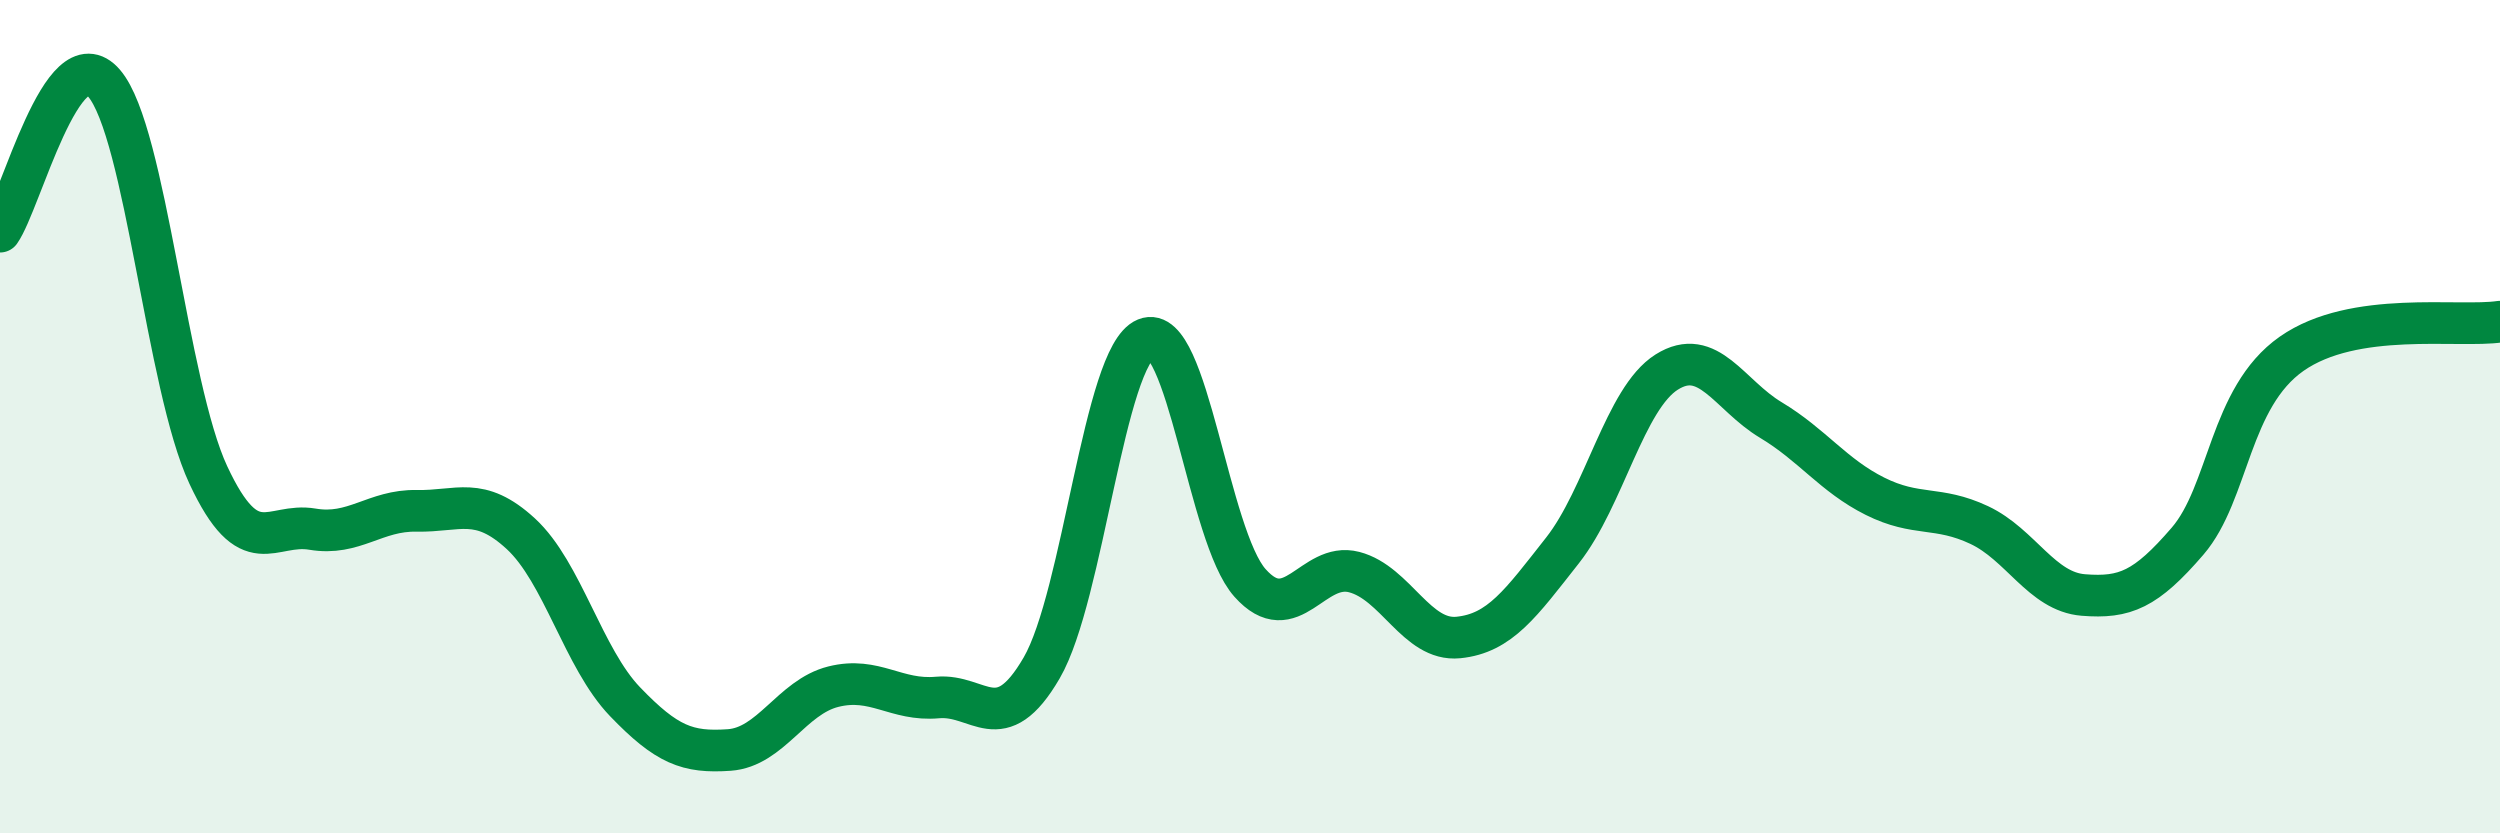
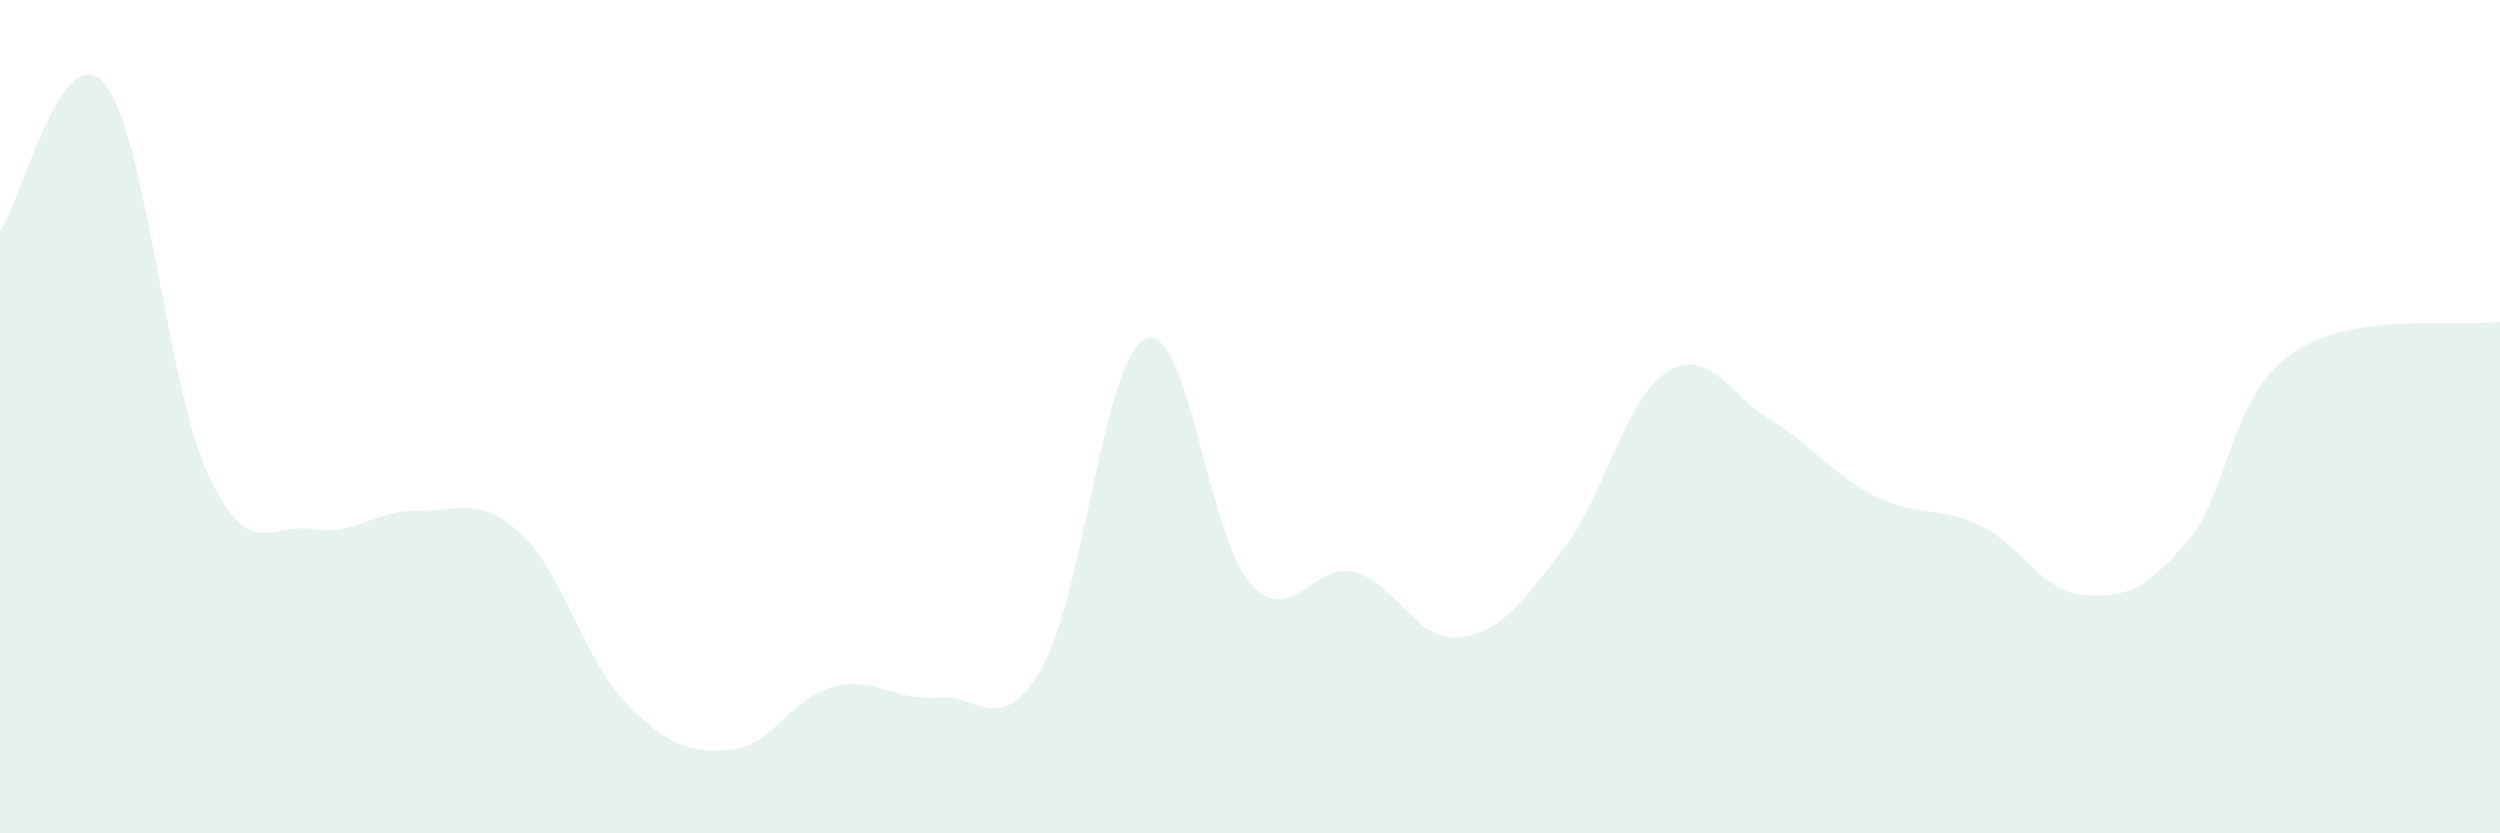
<svg xmlns="http://www.w3.org/2000/svg" width="60" height="20" viewBox="0 0 60 20">
  <path d="M 0,5.56 C 0.5,4.85 1.5,0.83 2.5,2 C 3.5,3.17 4,9.26 5,11.4 C 6,13.54 6.5,12.53 7.5,12.7 C 8.5,12.87 9,12.24 10,12.26 C 11,12.28 11.5,11.89 12.5,12.81 C 13.5,13.73 14,15.8 15,16.84 C 16,17.88 16.5,18.07 17.5,18 C 18.5,17.93 19,16.73 20,16.48 C 21,16.23 21.5,16.83 22.5,16.74 C 23.5,16.65 24,17.75 25,16.03 C 26,14.31 26.5,8.54 27.5,8.13 C 28.5,7.72 29,12.87 30,13.99 C 31,15.11 31.5,13.47 32.5,13.73 C 33.5,13.99 34,15.4 35,15.3 C 36,15.2 36.5,14.48 37.5,13.21 C 38.5,11.94 39,9.56 40,8.93 C 41,8.3 41.5,9.48 42.5,10.08 C 43.5,10.68 44,11.41 45,11.91 C 46,12.41 46.5,12.13 47.5,12.6 C 48.5,13.07 49,14.2 50,14.28 C 51,14.36 51.5,14.15 52.5,12.99 C 53.5,11.83 53.5,9.54 55,8.49 C 56.5,7.44 59,7.87 60,7.72L60 20L0 20Z" fill="#008740" opacity="0.1" stroke-linecap="round" stroke-linejoin="round" />
-   <path d="M 0,5.56 C 0.5,4.85 1.5,0.83 2.5,2 C 3.5,3.17 4,9.26 5,11.4 C 6,13.54 6.5,12.53 7.5,12.7 C 8.5,12.87 9,12.24 10,12.26 C 11,12.28 11.5,11.89 12.5,12.81 C 13.5,13.73 14,15.8 15,16.84 C 16,17.88 16.5,18.07 17.5,18 C 18.5,17.93 19,16.73 20,16.48 C 21,16.23 21.5,16.83 22.5,16.74 C 23.5,16.65 24,17.75 25,16.03 C 26,14.31 26.5,8.54 27.5,8.13 C 28.5,7.72 29,12.87 30,13.99 C 31,15.11 31.5,13.47 32.5,13.73 C 33.5,13.99 34,15.4 35,15.3 C 36,15.2 36.5,14.48 37.5,13.21 C 38.5,11.94 39,9.56 40,8.93 C 41,8.3 41.5,9.48 42.5,10.08 C 43.5,10.68 44,11.41 45,11.91 C 46,12.41 46.5,12.13 47.5,12.6 C 48.5,13.07 49,14.2 50,14.28 C 51,14.36 51.5,14.15 52.5,12.99 C 53.5,11.83 53.5,9.54 55,8.49 C 56.5,7.44 59,7.87 60,7.72" stroke="#008740" stroke-width="1" fill="none" stroke-linecap="round" stroke-linejoin="round" />
</svg>